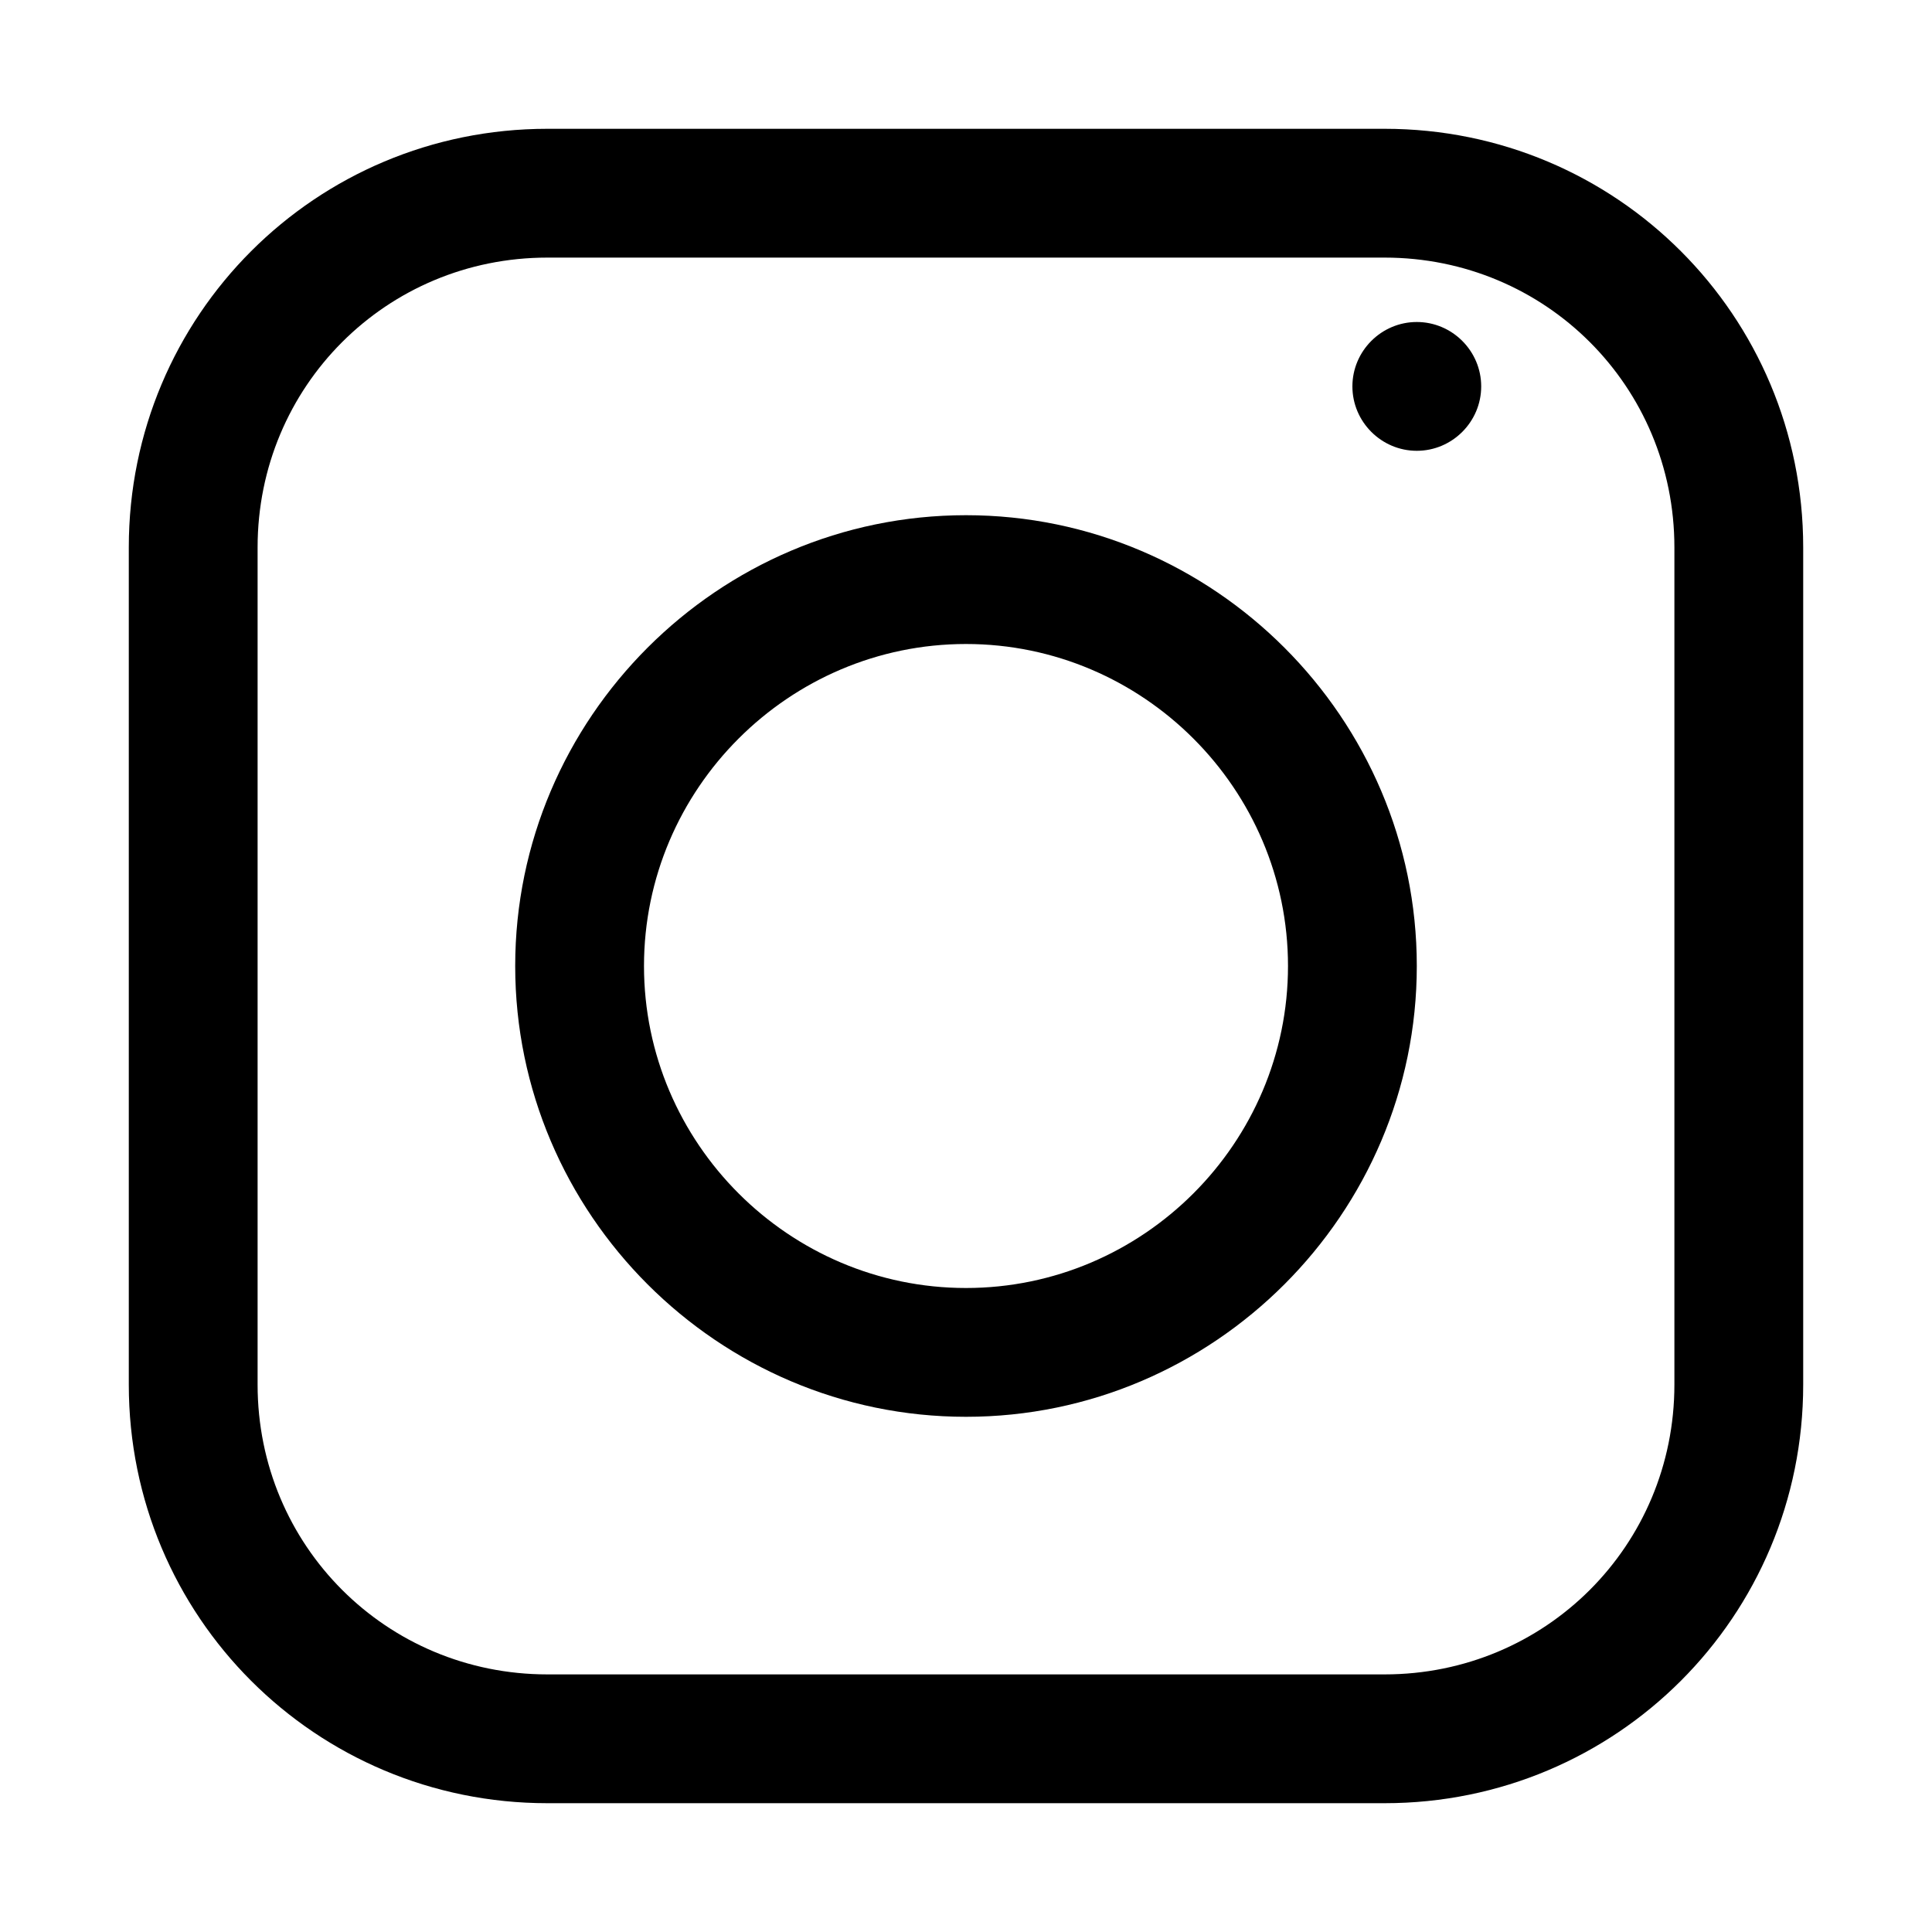
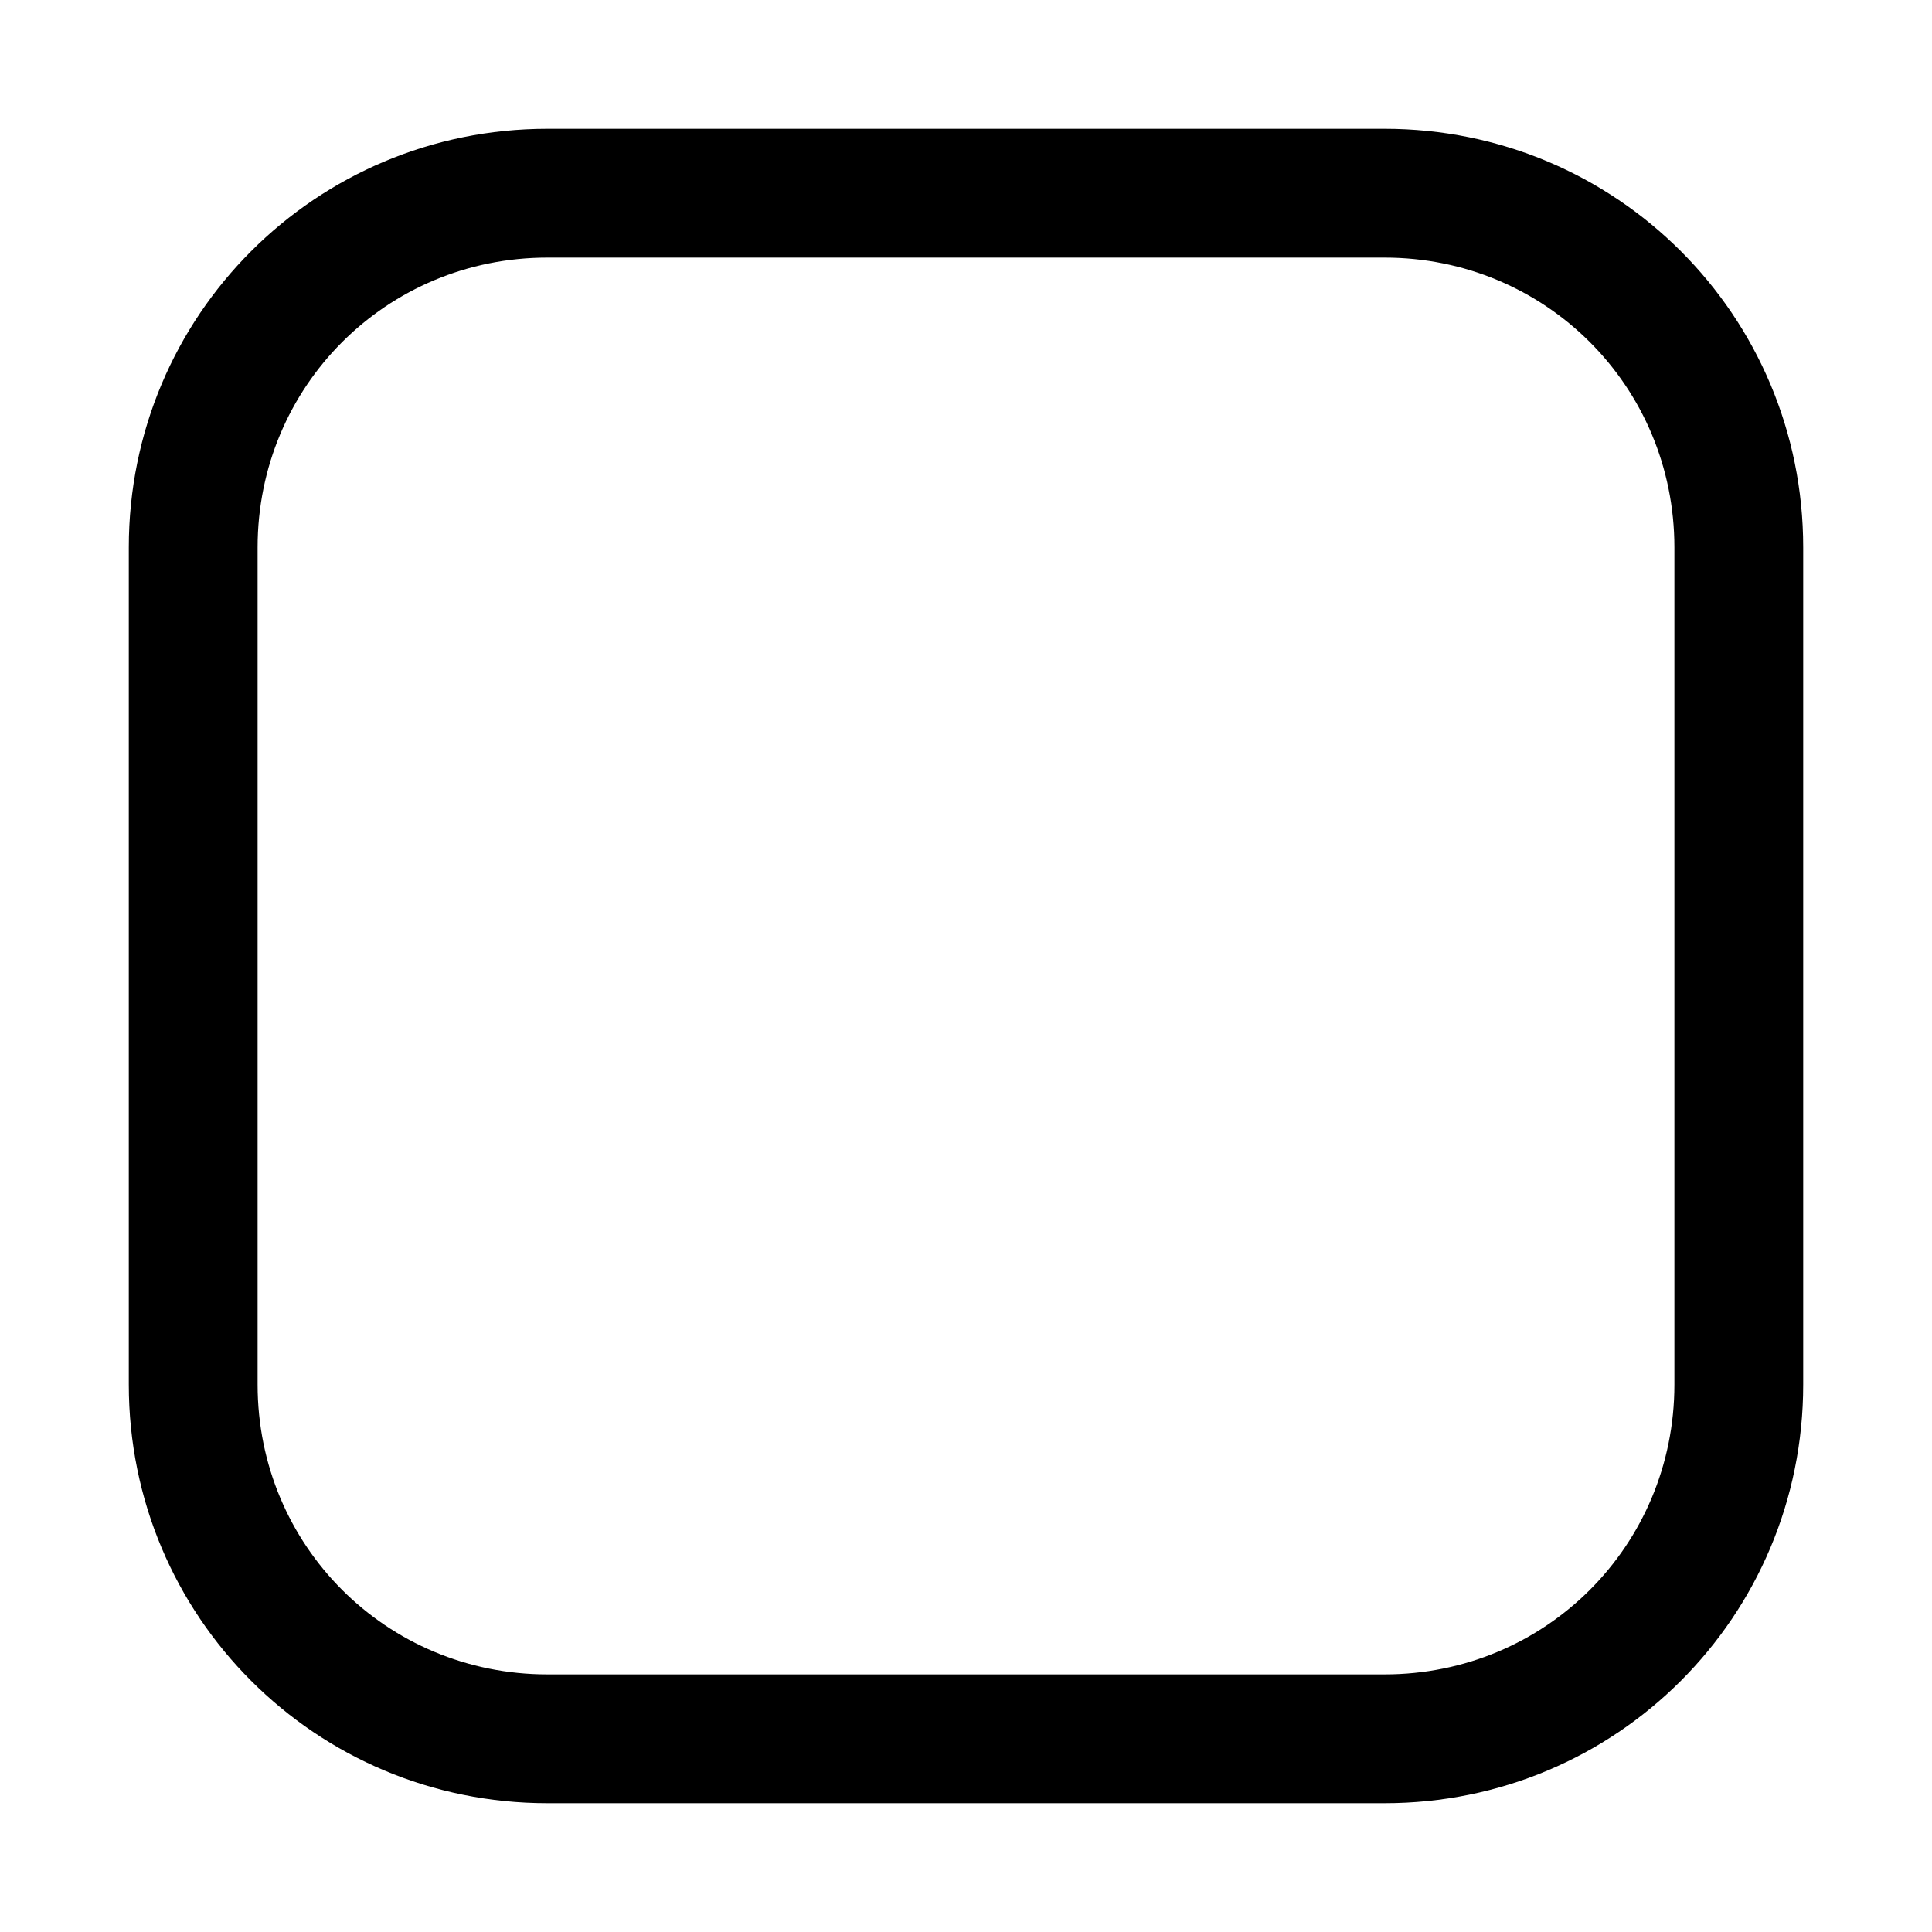
<svg xmlns="http://www.w3.org/2000/svg" version="1.2" viewBox="0 0 60 60" width="60" height="60">
  <style>.a{fill:#000000}</style>
  <path fill-rule="evenodd" class="a" d="m56 17v26c0 7.2-5.8 13-13 13h-26c-7.2 0-13-5.8-13-13v-26c0-7.2 5.8-13 13-13h26c7.2 0 13 5.8 13 13zm-4 0c0-5-4-9-9-9h-26c-5 0-9 4-9 9v26c0 5 4 9 9 9h26c5 0 9-4 9-9z" />
-   <path fill-rule="evenodd" class="a" d="m44 30c0 7.7-6.3 14-14 14-7.7 0-14-6.3-14-14 0-7.7 6.3-14 14-14 7.7 0 14 6.3 14 14zm-4 0c0-5.5-4.5-10-10-10-5.5 0-10 4.5-10 10 0 5.5 4.5 10 10 10 5.5 0 10-4.5 10-10zm6-18c0 1.1-0.9 2-2 2-1.1 0-2-0.9-2-2 0-1.1 0.9-2 2-2 1.1 0 2 0.9 2 2z" />
</svg>